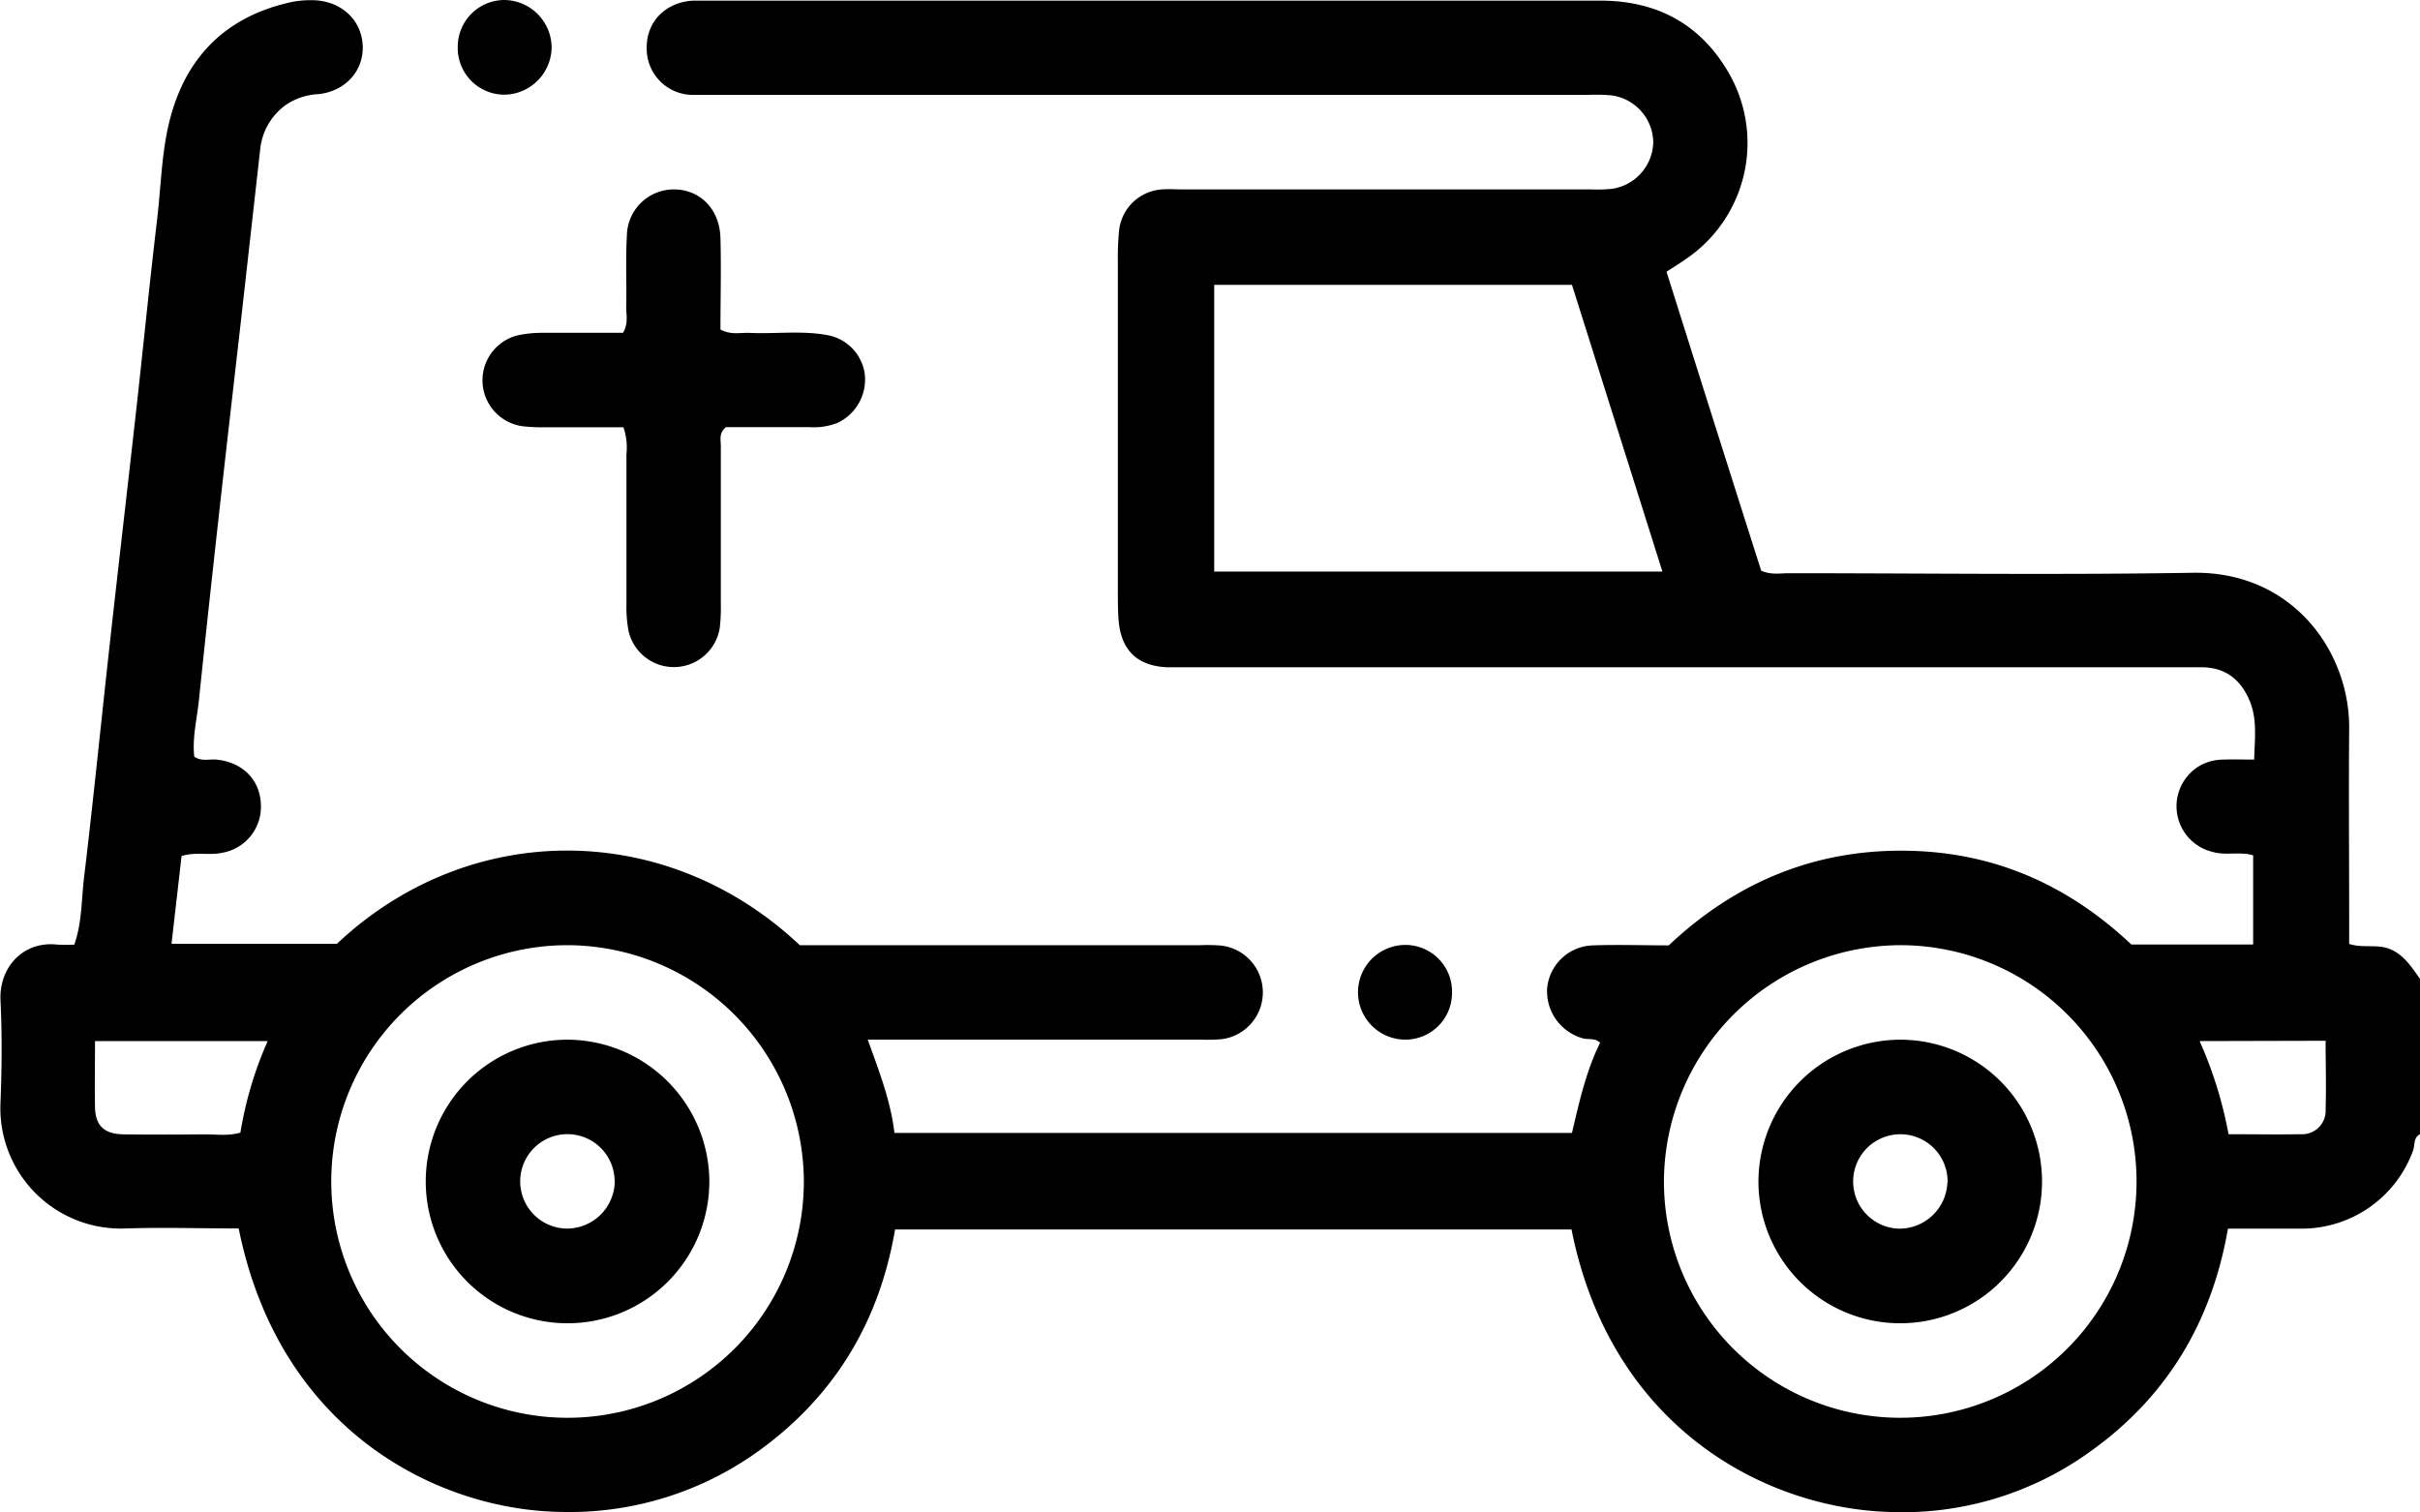
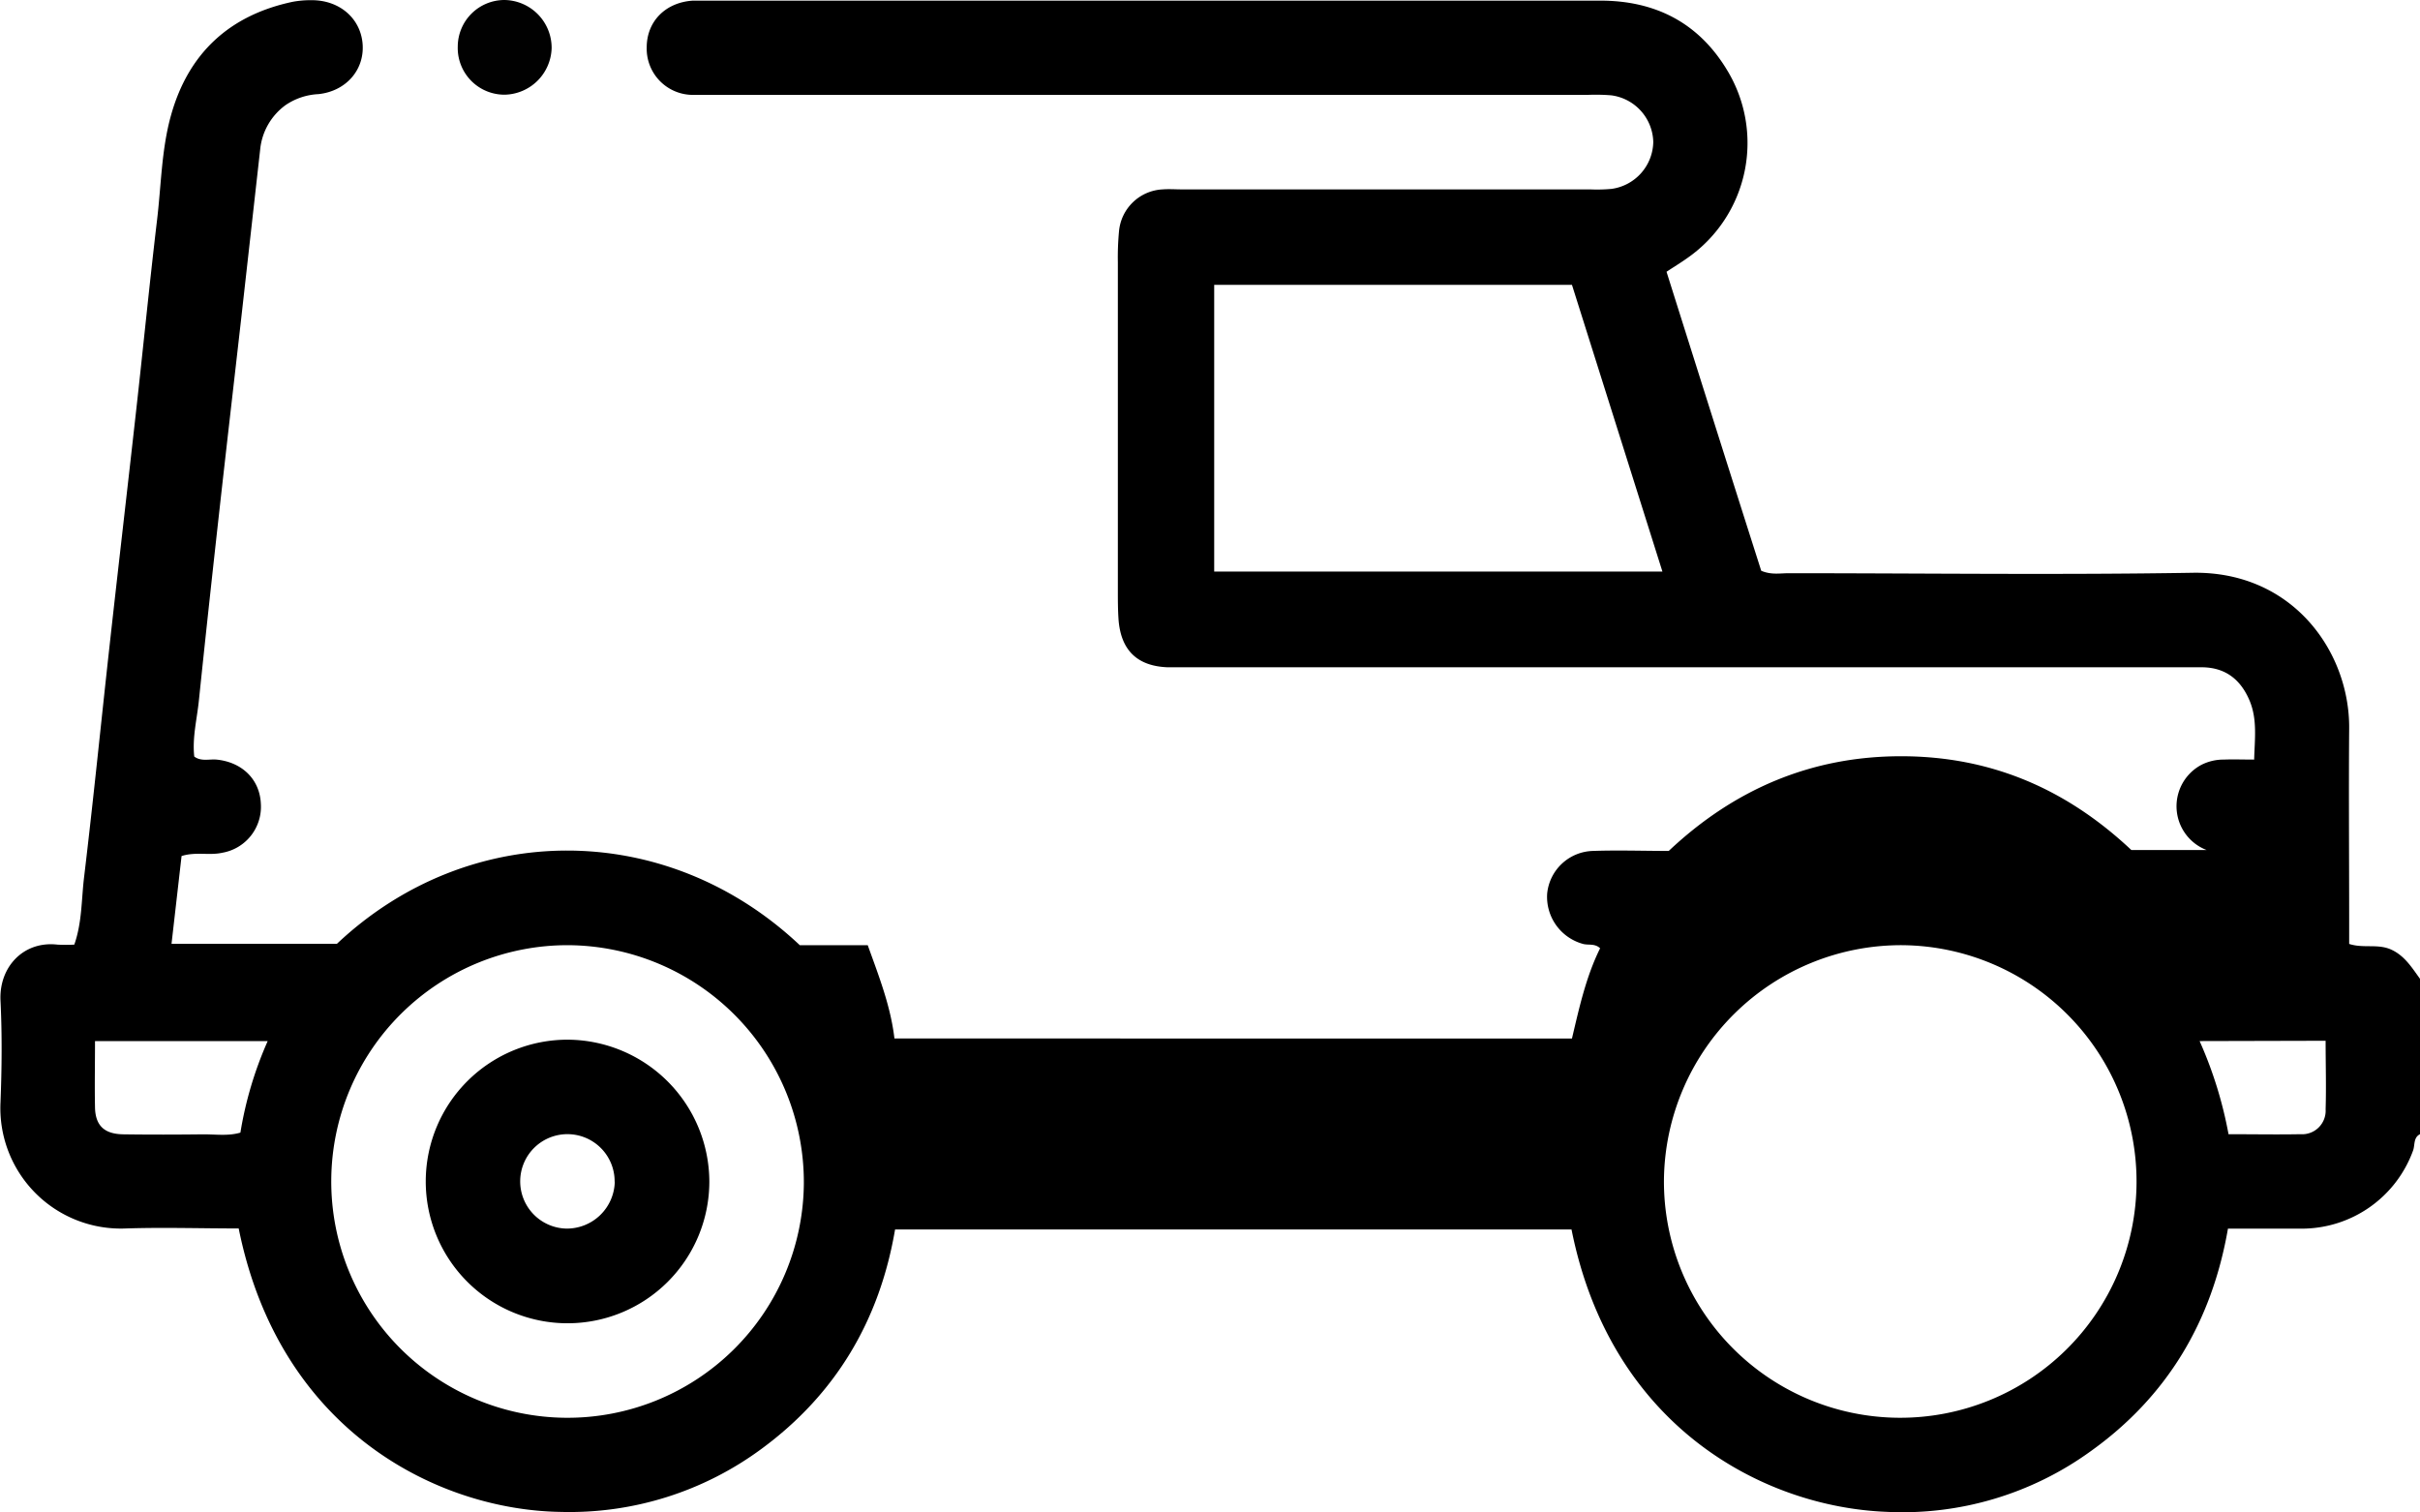
<svg xmlns="http://www.w3.org/2000/svg" viewBox="0 0 383.33 239.54">
  <defs>
    <style>.cls-1{fill:#010101;}</style>
  </defs>
  <g id="Camada_2" data-name="Camada 2">
    <g id="Camada_1-2" data-name="Camada 1">
-       <path d="M383.33,179.66c-1.09.55-.77,1.75-1.11,2.62a18.76,18.76,0,0,1-17.5,12.34c-3.85,0-7.71,0-11.81,0-2.55,14.72-9.64,26.62-21.76,35.27a50.82,50.82,0,0,1-32.33,9.59c-19.5-.77-43.67-13.51-49.89-44.73H141.78c-2.44,14.37-9.38,26.09-21.14,34.74a51.2,51.2,0,0,1-31.83,10c-19.19-.29-44.49-12.56-51-44.9-5.92,0-11.89-.19-17.85,0a19.08,19.08,0,0,1-19.88-20c.21-5.35.26-10.74,0-16.08s3.65-9.49,9-8.88a23.92,23.92,0,0,0,2.69,0c1.24-3.53,1.12-7.17,1.55-10.69,1.47-12.25,2.69-24.53,4.05-36.79s2.82-24.76,4.2-37.14c1.12-10,2.11-20.08,3.3-30.1.67-5.56.7-11.23,2.22-16.65C29.82,8.48,36.31,2.4,46.39.28a15.57,15.57,0,0,1,3-.25c4.5,0,7.84,3,8.06,7.13.21,4-2.7,7.29-7,7.75a10.09,10.09,0,0,0-5.23,1.75,9.88,9.88,0,0,0-4,6.94c-1,8.91-2,17.83-3,26.74-1.15,10.16-2.33,20.3-3.46,30.46s-2.21,20.06-3.25,30.1c-.3,3-1.07,5.89-.74,8.94,1.12.83,2.41.36,3.61.49,4,.43,6.78,3.15,6.94,7a7.39,7.39,0,0,1-6.12,7.75c-2.07.46-4.22-.19-6.44.52L27.17,149.5h26.2c20.93-19.73,52.16-19.72,73.32.22h63.45a27,27,0,0,1,3.37.07,7.47,7.47,0,0,1,0,14.82,26.88,26.88,0,0,1-3.36.07H137.45c1.77,4.94,3.62,9.61,4.23,14.78H249c1.13-4.75,2.19-9.71,4.46-14.29-.86-.83-1.92-.43-2.81-.72a7.73,7.73,0,0,1-5.58-7.92,7.49,7.49,0,0,1,7.26-6.78c4-.14,8,0,12,0,10.37-9.77,22.57-15,36.8-15s26.2,5.19,36.48,14.86h19.29V135.49c-2.05-.65-4.32.08-6.47-.56a7.43,7.43,0,0,1-1.74-13.77,7.74,7.74,0,0,1,3.6-.84c1.47-.06,2.95,0,4.77,0,.09-3.29.52-6.36-.72-9.33-1.37-3.26-3.73-5.22-7.41-5.29-1.12,0-2.24,0-3.36,0H189.11c-1.38,0-2.75,0-4.12,0q-7.32-.26-7.82-7.68c-.09-1.36-.1-2.74-.1-4.11q0-26.19,0-52.39a43.77,43.77,0,0,1,.18-4.86A7.3,7.3,0,0,1,184.17,30c1-.08,2,0,3,0H251.9a25.06,25.06,0,0,0,3.36-.08,7.64,7.64,0,0,0,6.62-7.43,7.64,7.64,0,0,0-6.66-7.39,31.05,31.05,0,0,0-3.74-.07H113c-1.12,0-2.25,0-3.37,0a7.32,7.32,0,0,1-7.19-7.52c0-4.14,3-7.14,7.32-7.41.62,0,1.25,0,1.87,0H253.49c8.65,0,15.47,3.45,20,10.87a22.2,22.2,0,0,1-6.15,29.86c-1,.72-2.06,1.36-3.36,2.22,5,15.86,10,31.69,15,47.36,1.58.68,3,.39,4.32.39,21.33,0,42.66.28,64-.07,15.94-.27,24.91,12.6,24.81,24.66-.08,10.1,0,20.2,0,30.31v3.82c2.23.74,4.53-.07,6.66.9s3.28,2.86,4.57,4.64ZM249,45.12H192.33V90.54h71ZM90.07,149.72a37.43,37.43,0,1,0,37.26,37.77A37.56,37.56,0,0,0,90.07,149.72Zm173.5,37.19a37.43,37.43,0,1,0,37.83-37.19A37.58,37.58,0,0,0,263.57,186.91Zm-221.15-22H15.05c0,3.64-.07,7.1,0,10.56.08,2.86,1.5,4.17,4.5,4.21,4.23.06,8.46.05,12.68,0,2,0,3.94.29,5.85-.27A59.16,59.16,0,0,1,42.42,164.87Zm306,0A65,65,0,0,1,353,179.66c3.94,0,7.66.07,11.38,0a3.73,3.73,0,0,0,4-3.95c.11-3.57,0-7.14,0-10.85Z" />
-       <path d="M98.75,67.68c-4.17,0-8.26,0-12.36,0a25.82,25.82,0,0,1-3.73-.18A7.34,7.34,0,0,1,82,53.12a18.43,18.43,0,0,1,4.07-.4c4.22,0,8.44,0,12.61,0,.9-1.47.49-2.87.52-4.19.07-3.74-.12-7.49.1-11.21A7.44,7.44,0,0,1,106.71,30c4.18,0,7.29,3.11,7.41,7.72.13,4.84,0,9.68,0,14.47,1.64.91,3.15.48,4.6.54,4.1.19,8.24-.4,12.31.35A7.26,7.26,0,0,1,137,59.42,7.6,7.6,0,0,1,132.63,67a10.33,10.33,0,0,1-4.4.66c-4.48,0-9,0-13.23,0-1.17.93-.82,2-.82,3,0,8.35,0,16.71,0,25.06a27.32,27.32,0,0,1-.17,3.73,7.36,7.36,0,0,1-14.45.48,19.89,19.89,0,0,1-.33-4.08c0-8,0-16,0-23.94A9.77,9.77,0,0,0,98.75,67.68Z" />
-       <path class="cls-1" d="M230,157.34a7.39,7.39,0,0,1-7.35,7.34,7.48,7.48,0,1,1-.08-15A7.39,7.39,0,0,1,230,157.34Z" />
+       <path d="M383.33,179.66c-1.09.55-.77,1.75-1.11,2.62a18.76,18.76,0,0,1-17.5,12.34c-3.85,0-7.71,0-11.81,0-2.55,14.72-9.64,26.62-21.76,35.27a50.82,50.82,0,0,1-32.33,9.59c-19.5-.77-43.67-13.51-49.89-44.73H141.78c-2.44,14.37-9.38,26.09-21.14,34.74a51.2,51.2,0,0,1-31.83,10c-19.19-.29-44.49-12.56-51-44.9-5.92,0-11.89-.19-17.85,0a19.08,19.08,0,0,1-19.88-20c.21-5.35.26-10.74,0-16.08s3.65-9.49,9-8.88a23.92,23.92,0,0,0,2.69,0c1.24-3.53,1.12-7.17,1.55-10.69,1.47-12.25,2.69-24.53,4.05-36.79s2.82-24.76,4.2-37.14c1.12-10,2.11-20.08,3.3-30.1.67-5.56.7-11.23,2.22-16.65C29.82,8.48,36.31,2.4,46.39.28a15.57,15.57,0,0,1,3-.25c4.5,0,7.84,3,8.06,7.13.21,4-2.7,7.29-7,7.75a10.09,10.09,0,0,0-5.23,1.75,9.88,9.88,0,0,0-4,6.94c-1,8.91-2,17.83-3,26.74-1.15,10.16-2.33,20.3-3.46,30.46s-2.21,20.06-3.25,30.1c-.3,3-1.07,5.89-.74,8.94,1.12.83,2.41.36,3.61.49,4,.43,6.78,3.15,6.94,7a7.39,7.39,0,0,1-6.12,7.75c-2.07.46-4.22-.19-6.44.52L27.17,149.5h26.2c20.93-19.73,52.16-19.72,73.32.22h63.45H137.45c1.77,4.94,3.62,9.61,4.23,14.78H249c1.13-4.75,2.19-9.71,4.46-14.29-.86-.83-1.92-.43-2.81-.72a7.73,7.73,0,0,1-5.58-7.92,7.49,7.49,0,0,1,7.26-6.78c4-.14,8,0,12,0,10.37-9.77,22.57-15,36.8-15s26.2,5.19,36.48,14.86h19.29V135.49c-2.05-.65-4.32.08-6.47-.56a7.43,7.43,0,0,1-1.74-13.77,7.74,7.74,0,0,1,3.6-.84c1.47-.06,2.95,0,4.77,0,.09-3.29.52-6.36-.72-9.33-1.37-3.26-3.73-5.22-7.41-5.29-1.12,0-2.24,0-3.36,0H189.11c-1.38,0-2.75,0-4.12,0q-7.32-.26-7.82-7.68c-.09-1.36-.1-2.74-.1-4.11q0-26.19,0-52.39a43.77,43.77,0,0,1,.18-4.86A7.3,7.3,0,0,1,184.17,30c1-.08,2,0,3,0H251.9a25.06,25.06,0,0,0,3.36-.08,7.64,7.64,0,0,0,6.62-7.43,7.64,7.64,0,0,0-6.66-7.39,31.05,31.05,0,0,0-3.74-.07H113c-1.12,0-2.25,0-3.37,0a7.32,7.32,0,0,1-7.19-7.52c0-4.14,3-7.14,7.32-7.41.62,0,1.25,0,1.87,0H253.49c8.65,0,15.47,3.45,20,10.87a22.2,22.2,0,0,1-6.15,29.86c-1,.72-2.06,1.36-3.36,2.22,5,15.86,10,31.69,15,47.36,1.58.68,3,.39,4.32.39,21.33,0,42.66.28,64-.07,15.94-.27,24.91,12.6,24.81,24.66-.08,10.1,0,20.2,0,30.31v3.82c2.23.74,4.53-.07,6.66.9s3.28,2.86,4.57,4.64ZM249,45.12H192.33V90.54h71ZM90.07,149.72a37.43,37.43,0,1,0,37.26,37.77A37.56,37.56,0,0,0,90.07,149.72Zm173.5,37.19a37.43,37.43,0,1,0,37.83-37.19A37.58,37.58,0,0,0,263.57,186.91Zm-221.15-22H15.05c0,3.64-.07,7.1,0,10.56.08,2.86,1.5,4.17,4.5,4.21,4.23.06,8.46.05,12.68,0,2,0,3.94.29,5.85-.27A59.16,59.16,0,0,1,42.42,164.87Zm306,0A65,65,0,0,1,353,179.66c3.94,0,7.66.07,11.38,0a3.73,3.73,0,0,0,4-3.95c.11-3.57,0-7.14,0-10.85Z" />
      <path class="cls-1" d="M72.51,7.35A7.4,7.4,0,0,1,79.86,0a7.58,7.58,0,0,1,7.52,7.62A7.6,7.6,0,0,1,79.94,15,7.4,7.4,0,0,1,72.51,7.35Z" />
      <path d="M112.36,187.17a22.46,22.46,0,1,1-22.24-22.48A22.56,22.56,0,0,1,112.36,187.17Zm-15,0a7.48,7.48,0,1,0-7.7,7.44A7.59,7.59,0,0,0,97.38,187.18Z" />
-       <path d="M301,164.69A22.46,22.46,0,1,1,278.54,187,22.53,22.53,0,0,1,301,164.69Zm7.5,22.6a7.48,7.48,0,1,0-7.82,7.33A7.61,7.61,0,0,0,308.47,187.29Z" />
    </g>
  </g>
</svg>